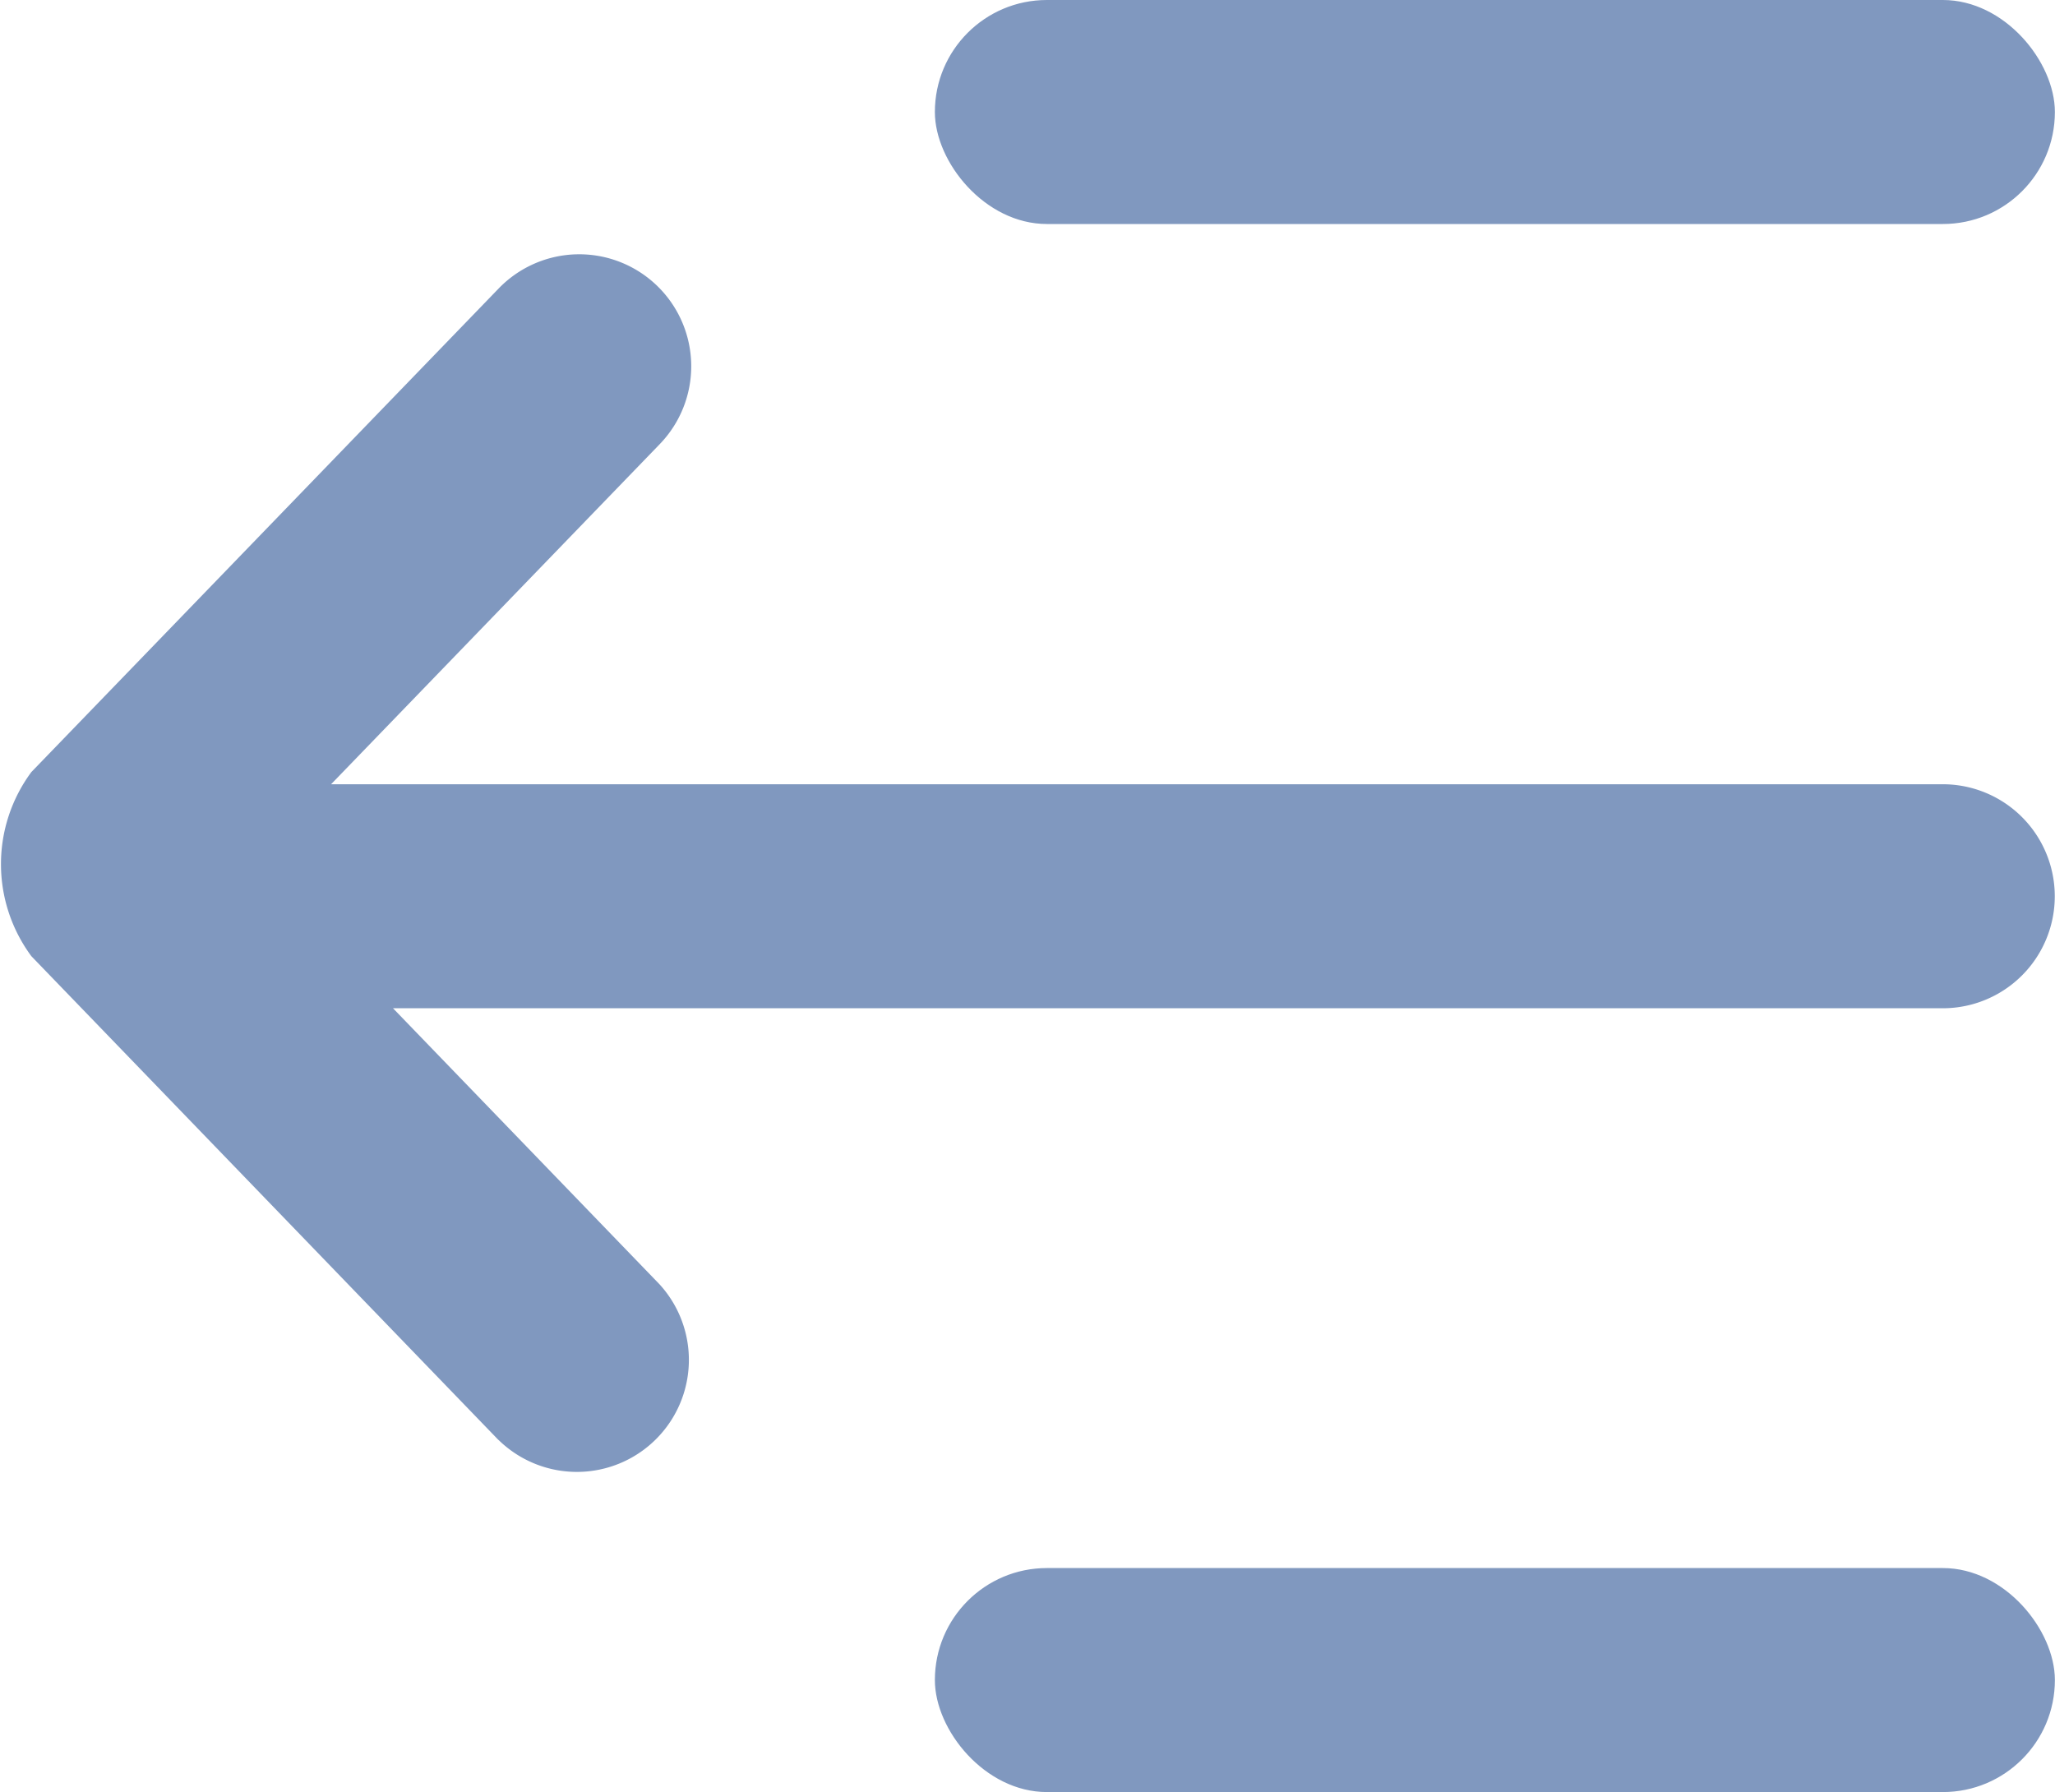
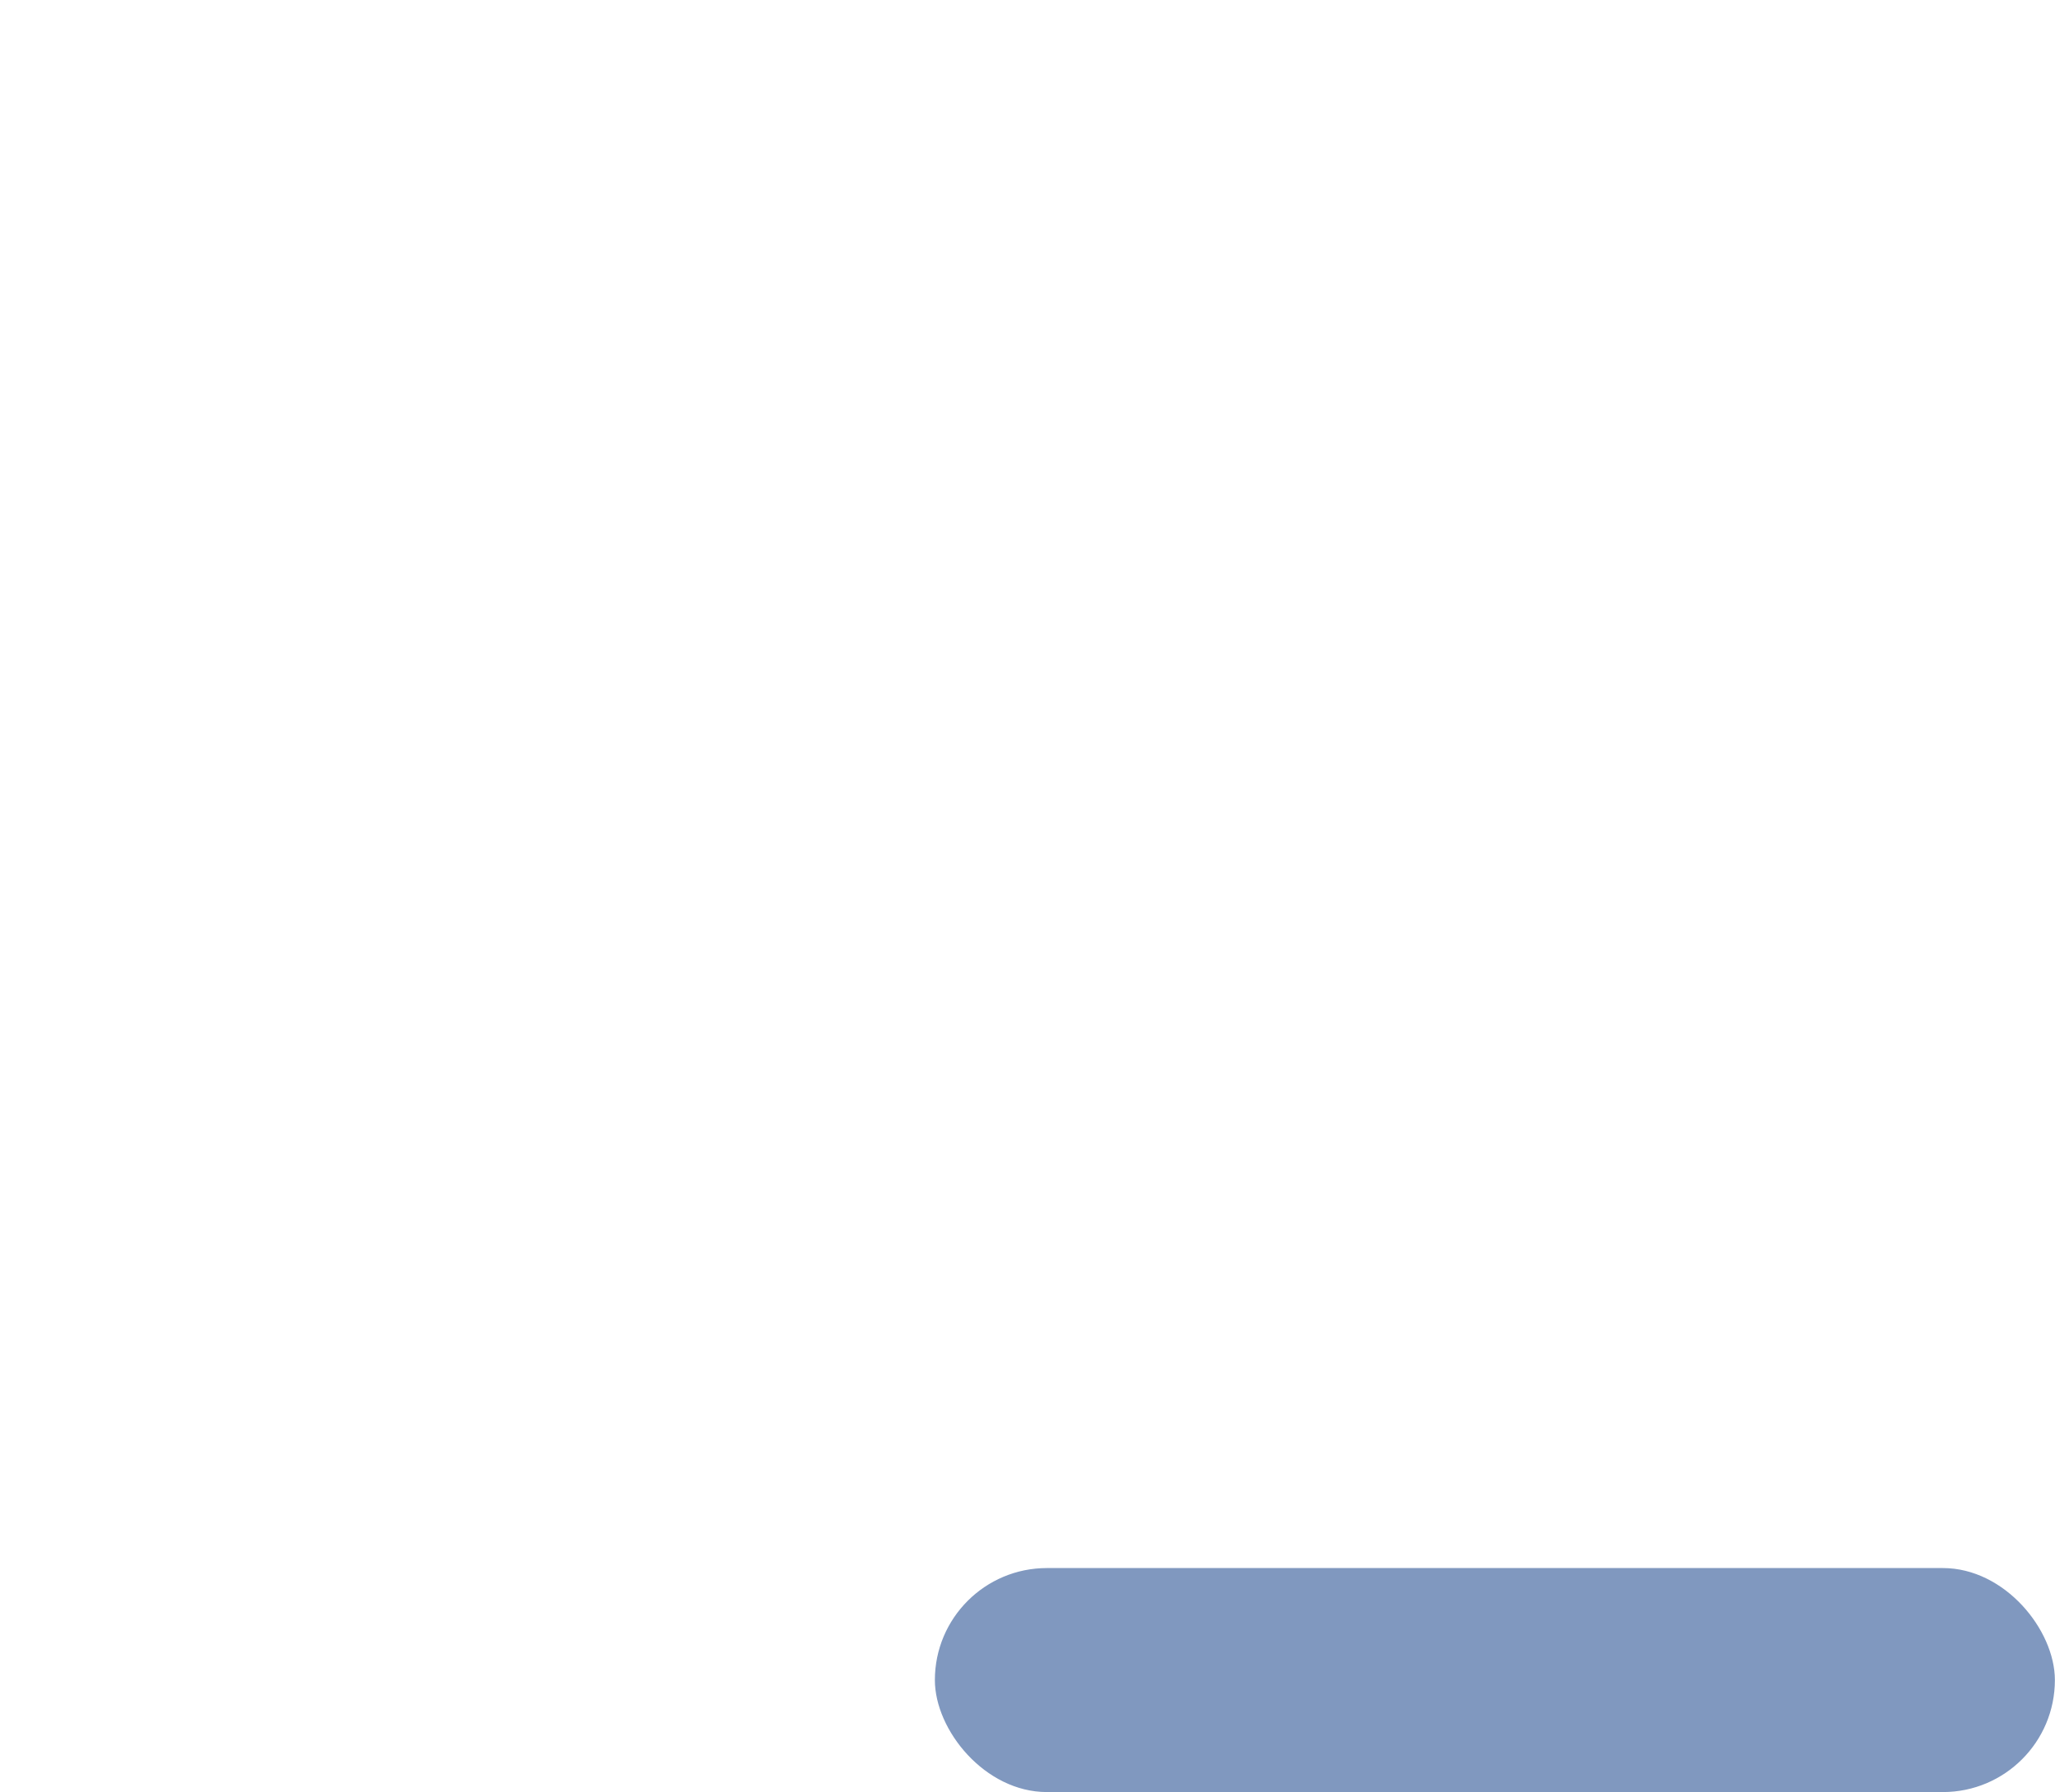
<svg xmlns="http://www.w3.org/2000/svg" width="18.348" height="16" viewBox="0 0 18.348 16">
  <g id="组_7378" data-name="组 7378" transform="translate(-218.653 -20)">
-     <rect id="矩形_2524" data-name="矩形 2524" width="10" height="2" rx="1" transform="translate(227 20)" fill="#8098bf" />
    <rect id="矩形_2525" data-name="矩形 2525" width="10" height="2" rx="1" transform="translate(227 34)" fill="#8098bf" />
-     <path id="联合_4" data-name="联合 4" d="M16083.863,386l-4.17-4.319a1.381,1.381,0,0,1,0-1.644l4.17-4.315a1,1,0,1,1,1.438,1.39l-2.932,3.034h14.39a1,1,0,1,1,0,2h-13.837l2.379,2.464a1,1,0,0,1-1.437,1.39Z" transform="translate(-15860.76 -353.144)" fill="#8098bf" />
  </g>
</svg>